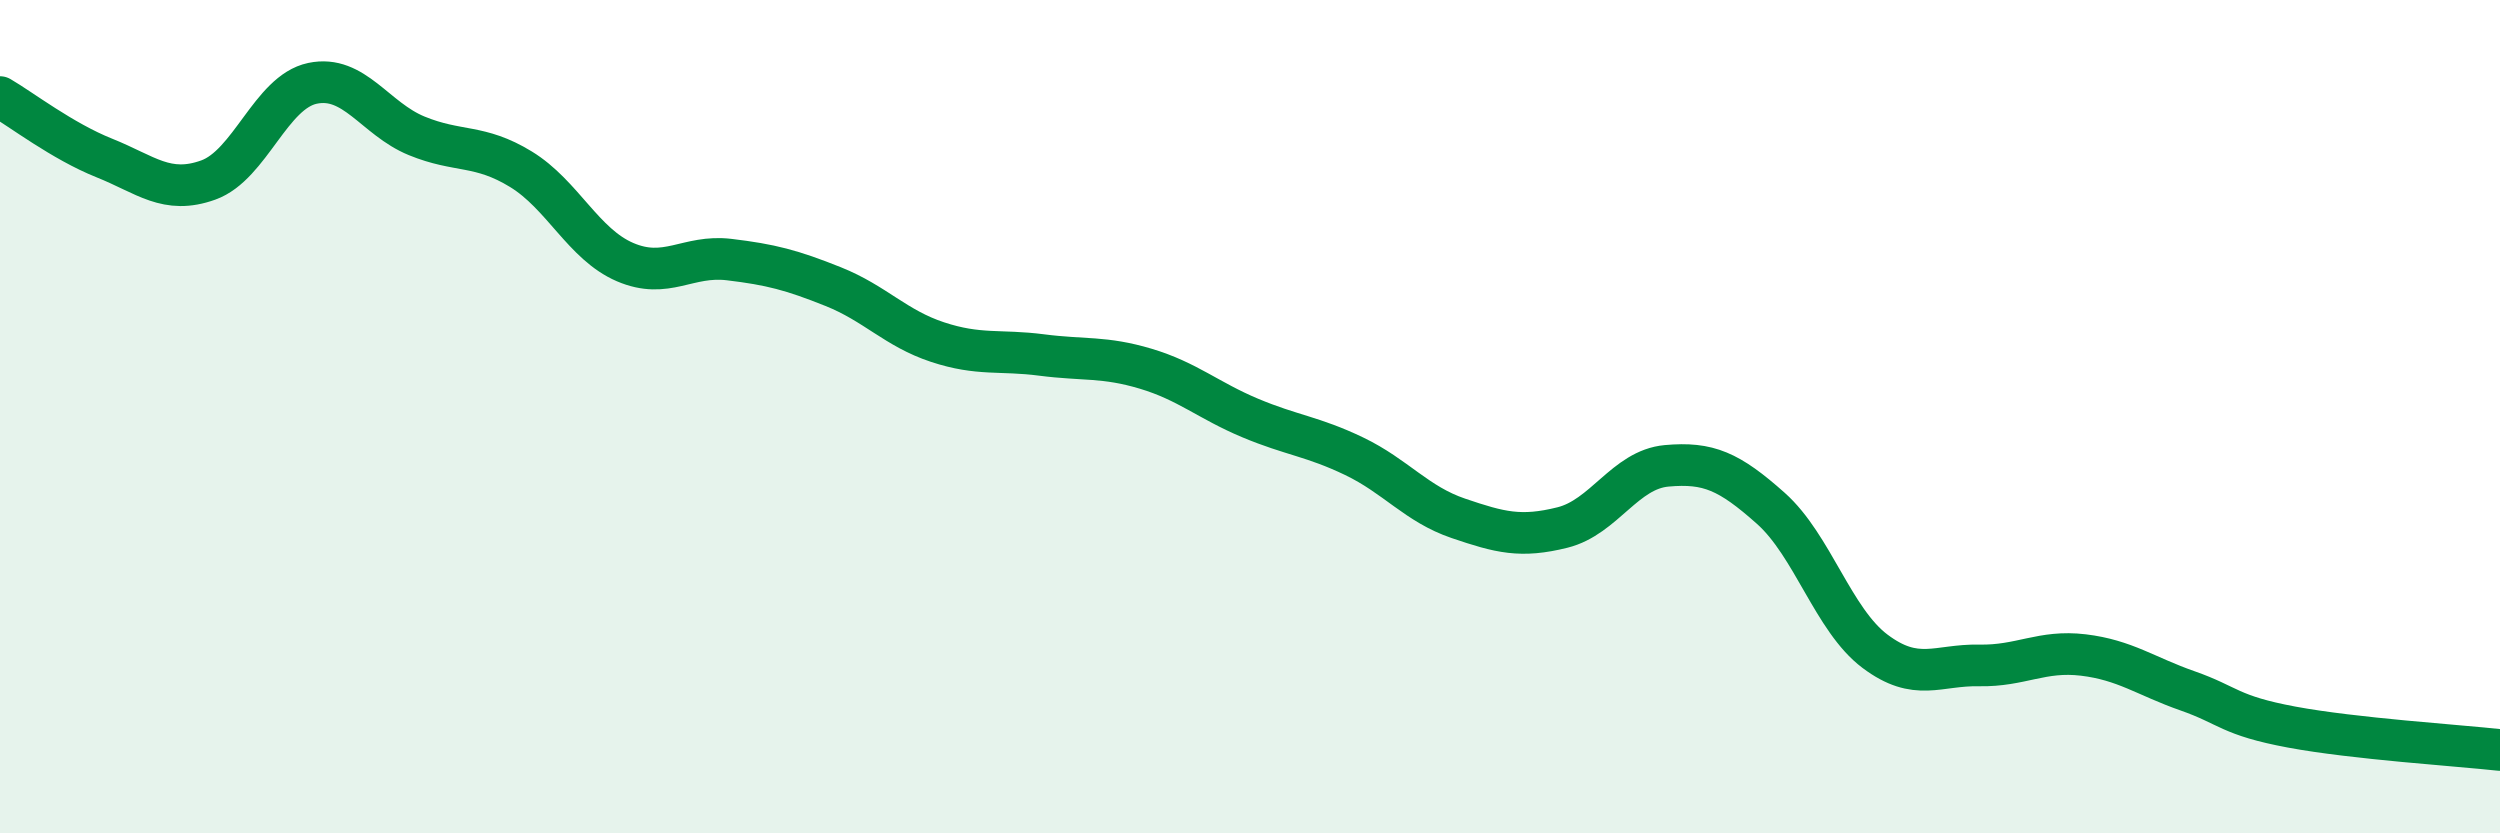
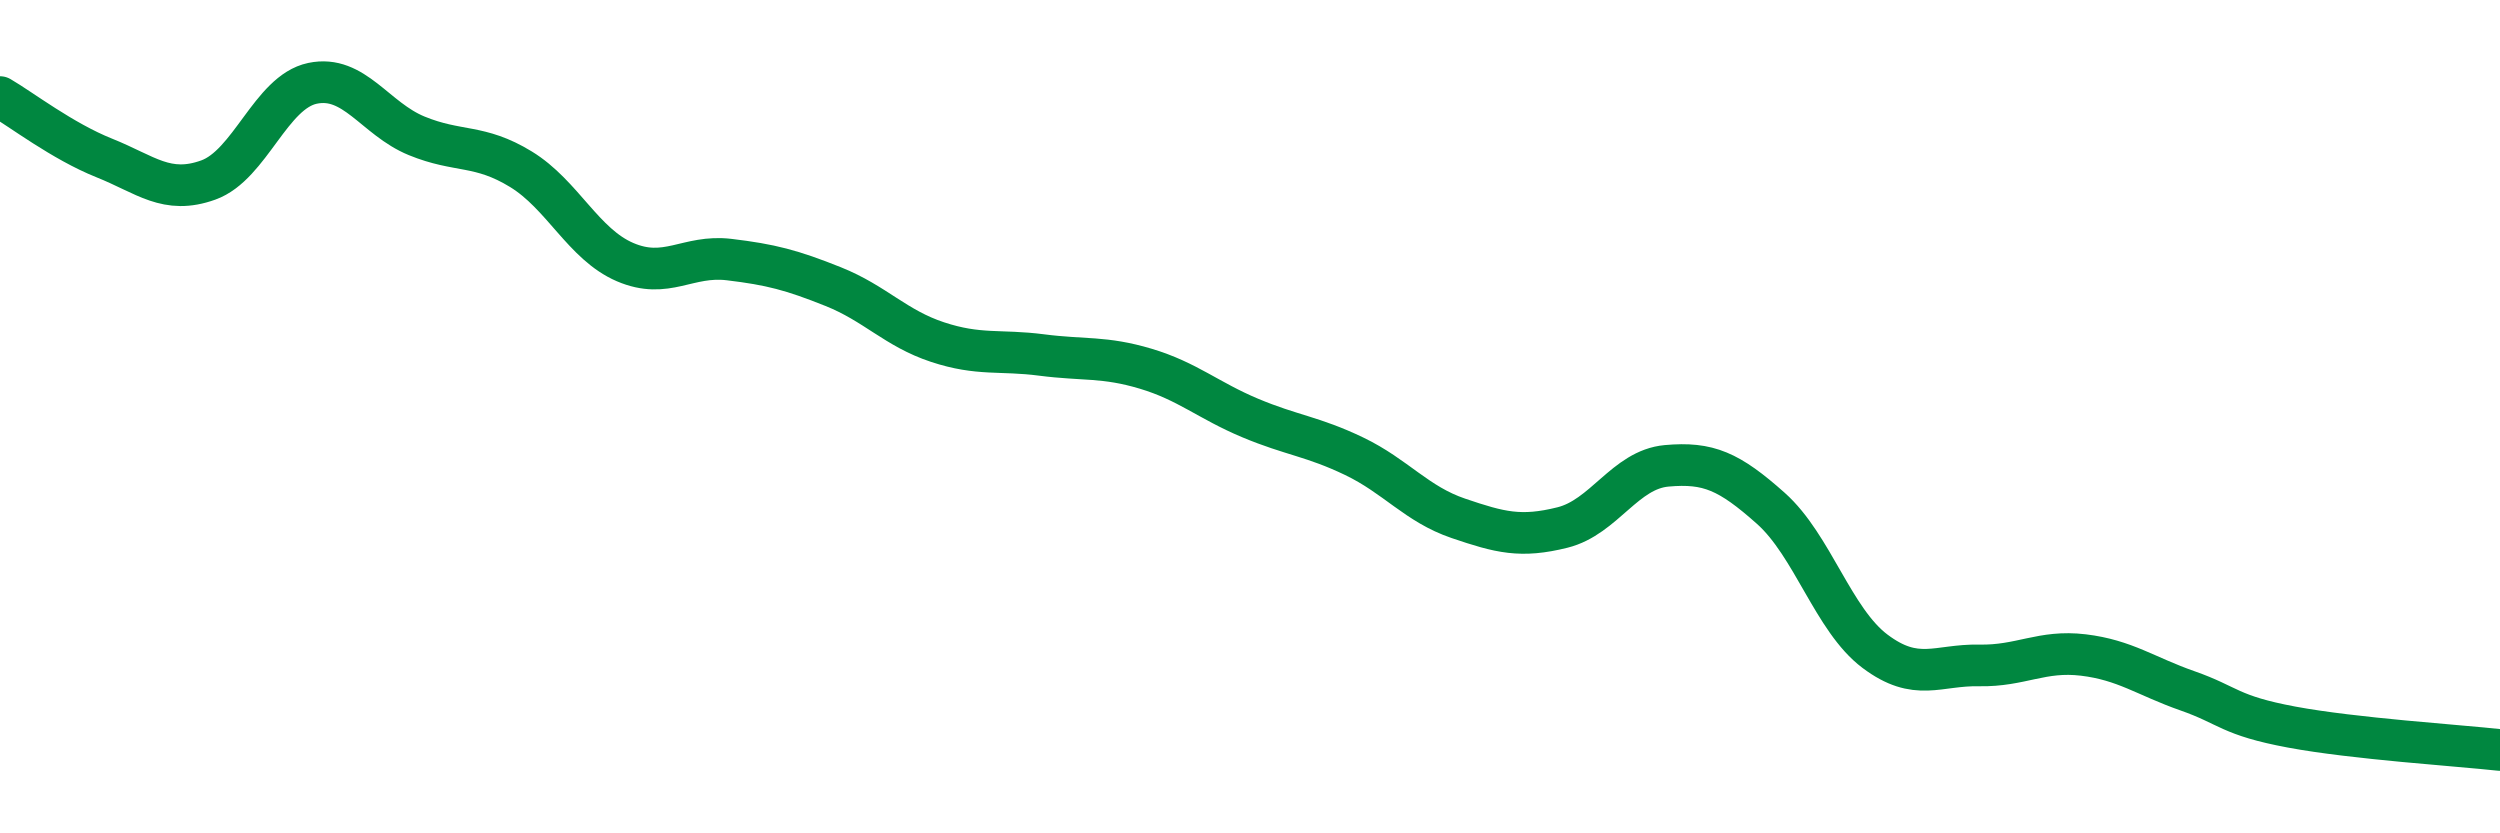
<svg xmlns="http://www.w3.org/2000/svg" width="60" height="20" viewBox="0 0 60 20">
-   <path d="M 0,2.33 C 0.5,2.62 1.5,3.39 2.5,3.79 C 3.5,4.19 4,4.68 5,4.32 C 6,3.96 6.5,2.21 7.5,2 C 8.5,1.79 9,2.85 10,3.26 C 11,3.67 11.5,3.45 12.5,4.06 C 13.5,4.67 14,5.86 15,6.29 C 16,6.72 16.5,6.11 17.5,6.23 C 18.5,6.35 19,6.48 20,6.88 C 21,7.28 21.5,7.88 22.5,8.21 C 23.5,8.54 24,8.39 25,8.52 C 26,8.65 26.5,8.55 27.5,8.85 C 28.5,9.15 29,9.61 30,10.03 C 31,10.45 31.5,10.47 32.5,10.95 C 33.5,11.43 34,12.1 35,12.44 C 36,12.78 36.5,12.91 37.5,12.66 C 38.5,12.41 39,11.27 40,11.18 C 41,11.09 41.5,11.31 42.5,12.2 C 43.5,13.09 44,14.88 45,15.63 C 46,16.38 46.5,15.95 47.5,15.97 C 48.5,15.99 49,15.6 50,15.72 C 51,15.84 51.5,16.23 52.5,16.58 C 53.5,16.93 53.5,17.17 55,17.45 C 56.5,17.73 59,17.89 60,18L60 20L0 20Z" fill="#008740" opacity="0.1" stroke-linecap="round" stroke-linejoin="round" />
  <path d="M 0,2.33 C 0.5,2.62 1.5,3.39 2.5,3.79 C 3.5,4.19 4,4.68 5,4.32 C 6,3.96 6.5,2.21 7.5,2 C 8.5,1.79 9,2.85 10,3.26 C 11,3.67 11.5,3.45 12.5,4.06 C 13.5,4.67 14,5.86 15,6.29 C 16,6.72 16.5,6.11 17.5,6.23 C 18.5,6.35 19,6.48 20,6.88 C 21,7.28 21.5,7.88 22.5,8.21 C 23.5,8.54 24,8.39 25,8.52 C 26,8.65 26.5,8.55 27.5,8.85 C 28.5,9.15 29,9.61 30,10.03 C 31,10.45 31.5,10.47 32.5,10.95 C 33.5,11.43 34,12.1 35,12.44 C 36,12.78 36.5,12.91 37.5,12.66 C 38.5,12.41 39,11.27 40,11.18 C 41,11.09 41.5,11.31 42.5,12.2 C 43.5,13.09 44,14.88 45,15.63 C 46,16.38 46.5,15.95 47.5,15.97 C 48.5,15.99 49,15.6 50,15.72 C 51,15.84 51.5,16.23 52.5,16.58 C 53.5,16.93 53.5,17.17 55,17.45 C 56.5,17.73 59,17.89 60,18" stroke="#008740" stroke-width="1" fill="none" stroke-linecap="round" stroke-linejoin="round" />
</svg>